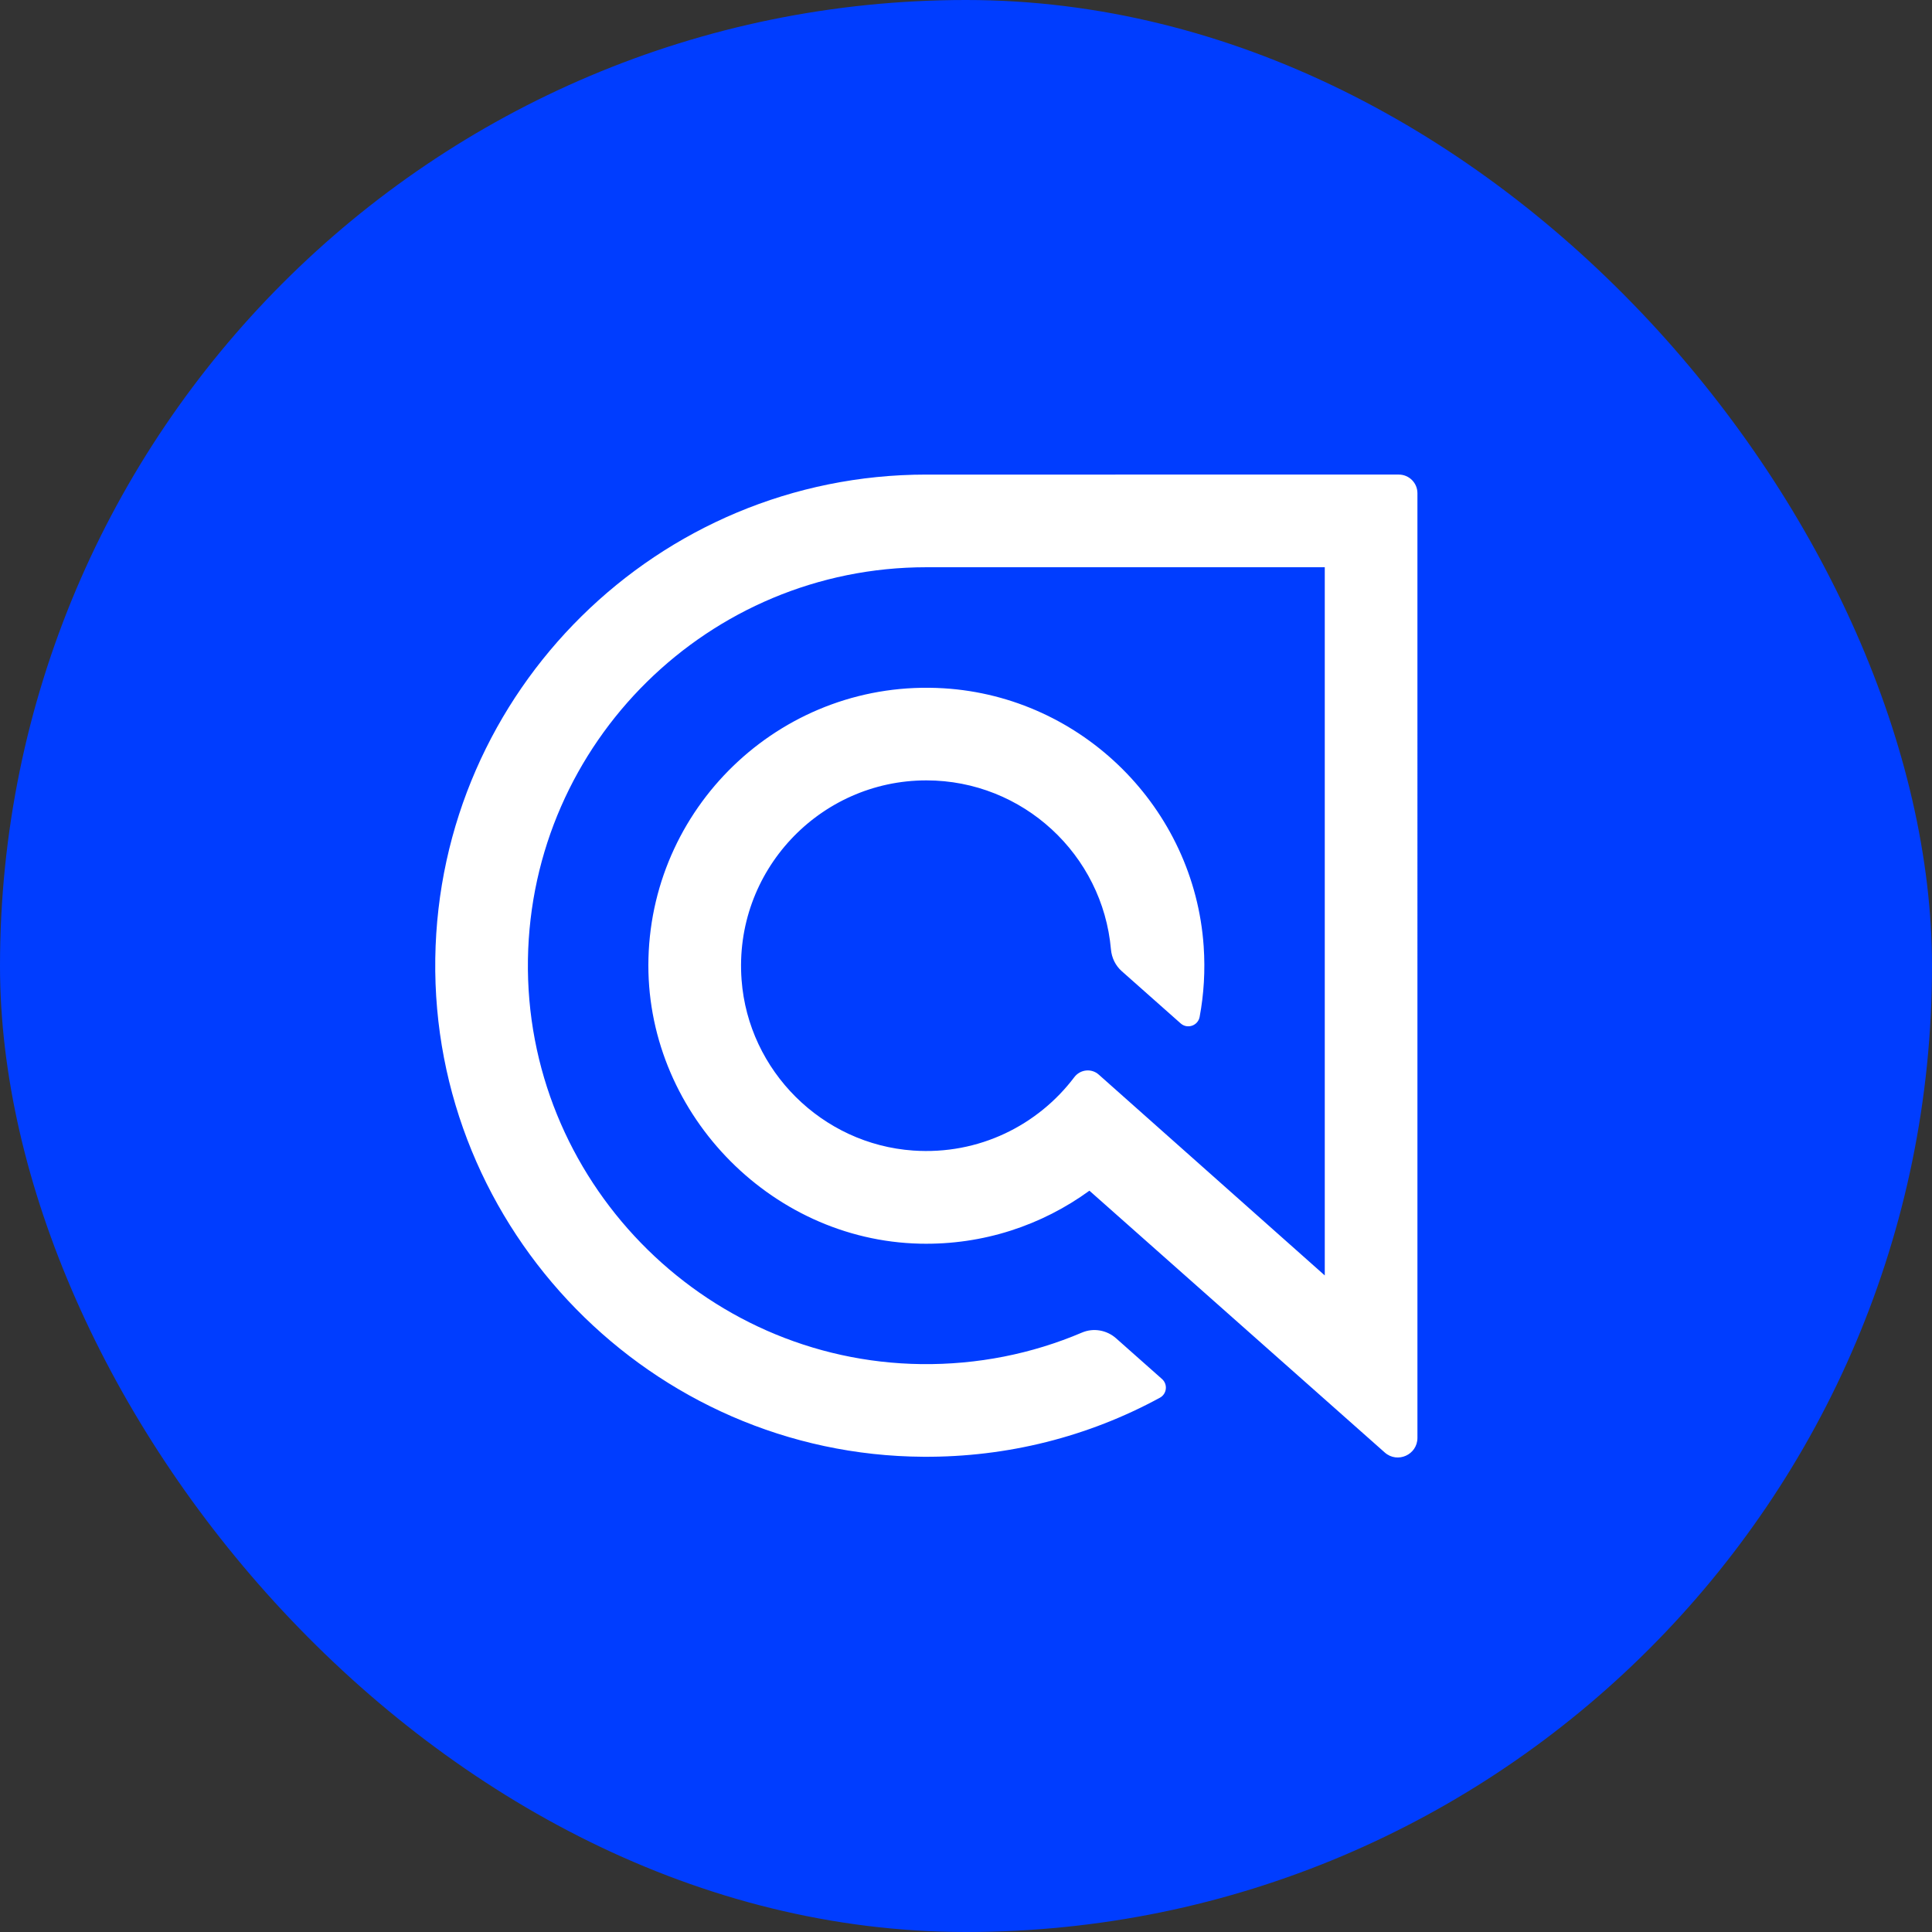
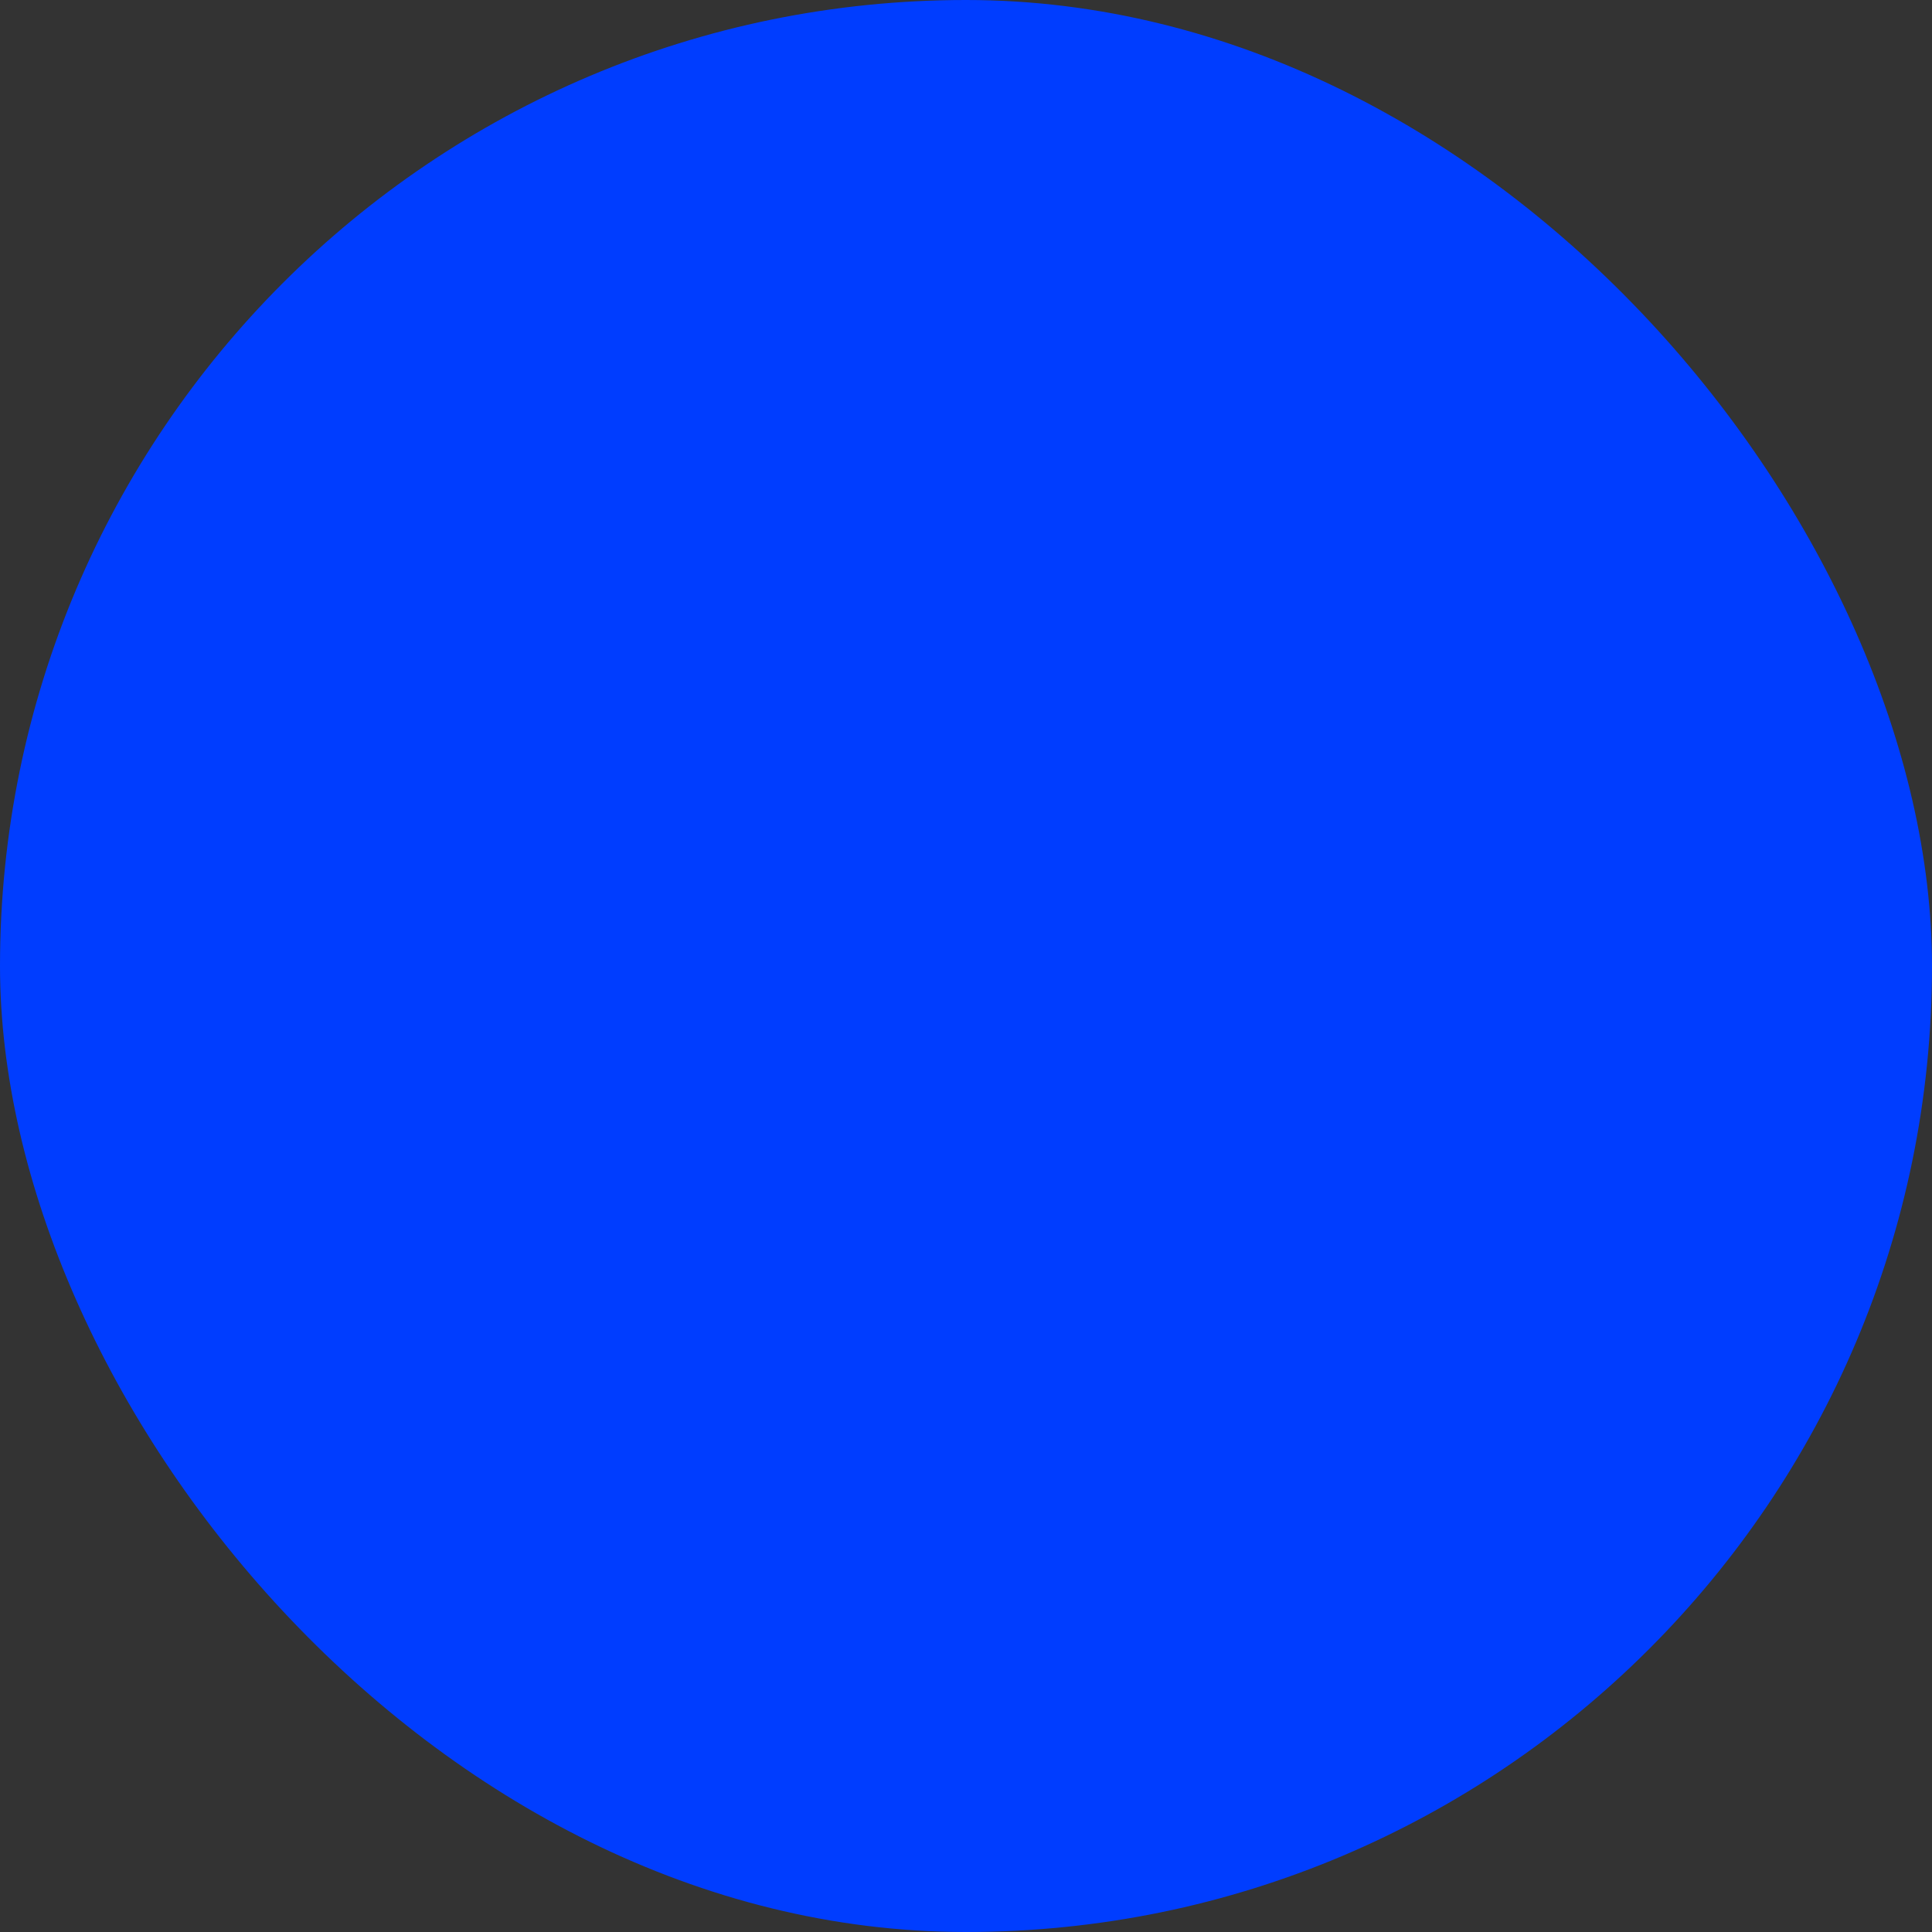
<svg xmlns="http://www.w3.org/2000/svg" viewBox="0 0 500 500">
  <rect x="0" y="0" width="500" height="500" fill="#333333" stroke="none" />
  <rect width="500" height="500" fill="#003dff" rx="250" ry="250" />
-   <path fill="#fff" d="M239.73 122.82c-69.46 0-126.08 56-127.08 125.23-1.02 70.3 56.02 128.56 126.33 128.96 21.72.13 42.63-5.18 61.2-15.28 1.81-.98 2.09-3.47.55-4.84l-11.89-10.54c-2.42-2.14-5.86-2.75-8.83-1.48-12.96 5.52-27.05 8.33-41.57 8.16-56.81-.7-102.72-47.97-101.81-104.78.89-56.09 46.8-101.45 103.1-101.45h103.12v183.28l-58.5-51.98c-1.89-1.68-4.79-1.35-6.32.67-9.39 12.43-24.69 20.17-41.68 18.99-23.57-1.63-42.67-20.6-44.43-44.16-2.11-28.1 20.16-51.64 47.82-51.64 25.02 0 45.62 19.26 47.77 43.73.19 2.18 1.17 4.21 2.81 5.66l15.24 13.51c1.73 1.53 4.47.59 4.9-1.68 1.1-5.87 1.48-12 1.05-18.27-2.45-35.78-31.44-64.57-67.24-66.78-41.04-2.53-75.36 29.58-76.45 69.83-1.06 39.22 31.07 73.03 70.3 73.9 16.38.36 31.55-4.79 43.82-13.71l76.44 67.76c3.28 2.9 8.45.58 8.45-3.8V127.64c0-2.66-2.16-4.82-4.82-4.82H239.74z" />
</svg>